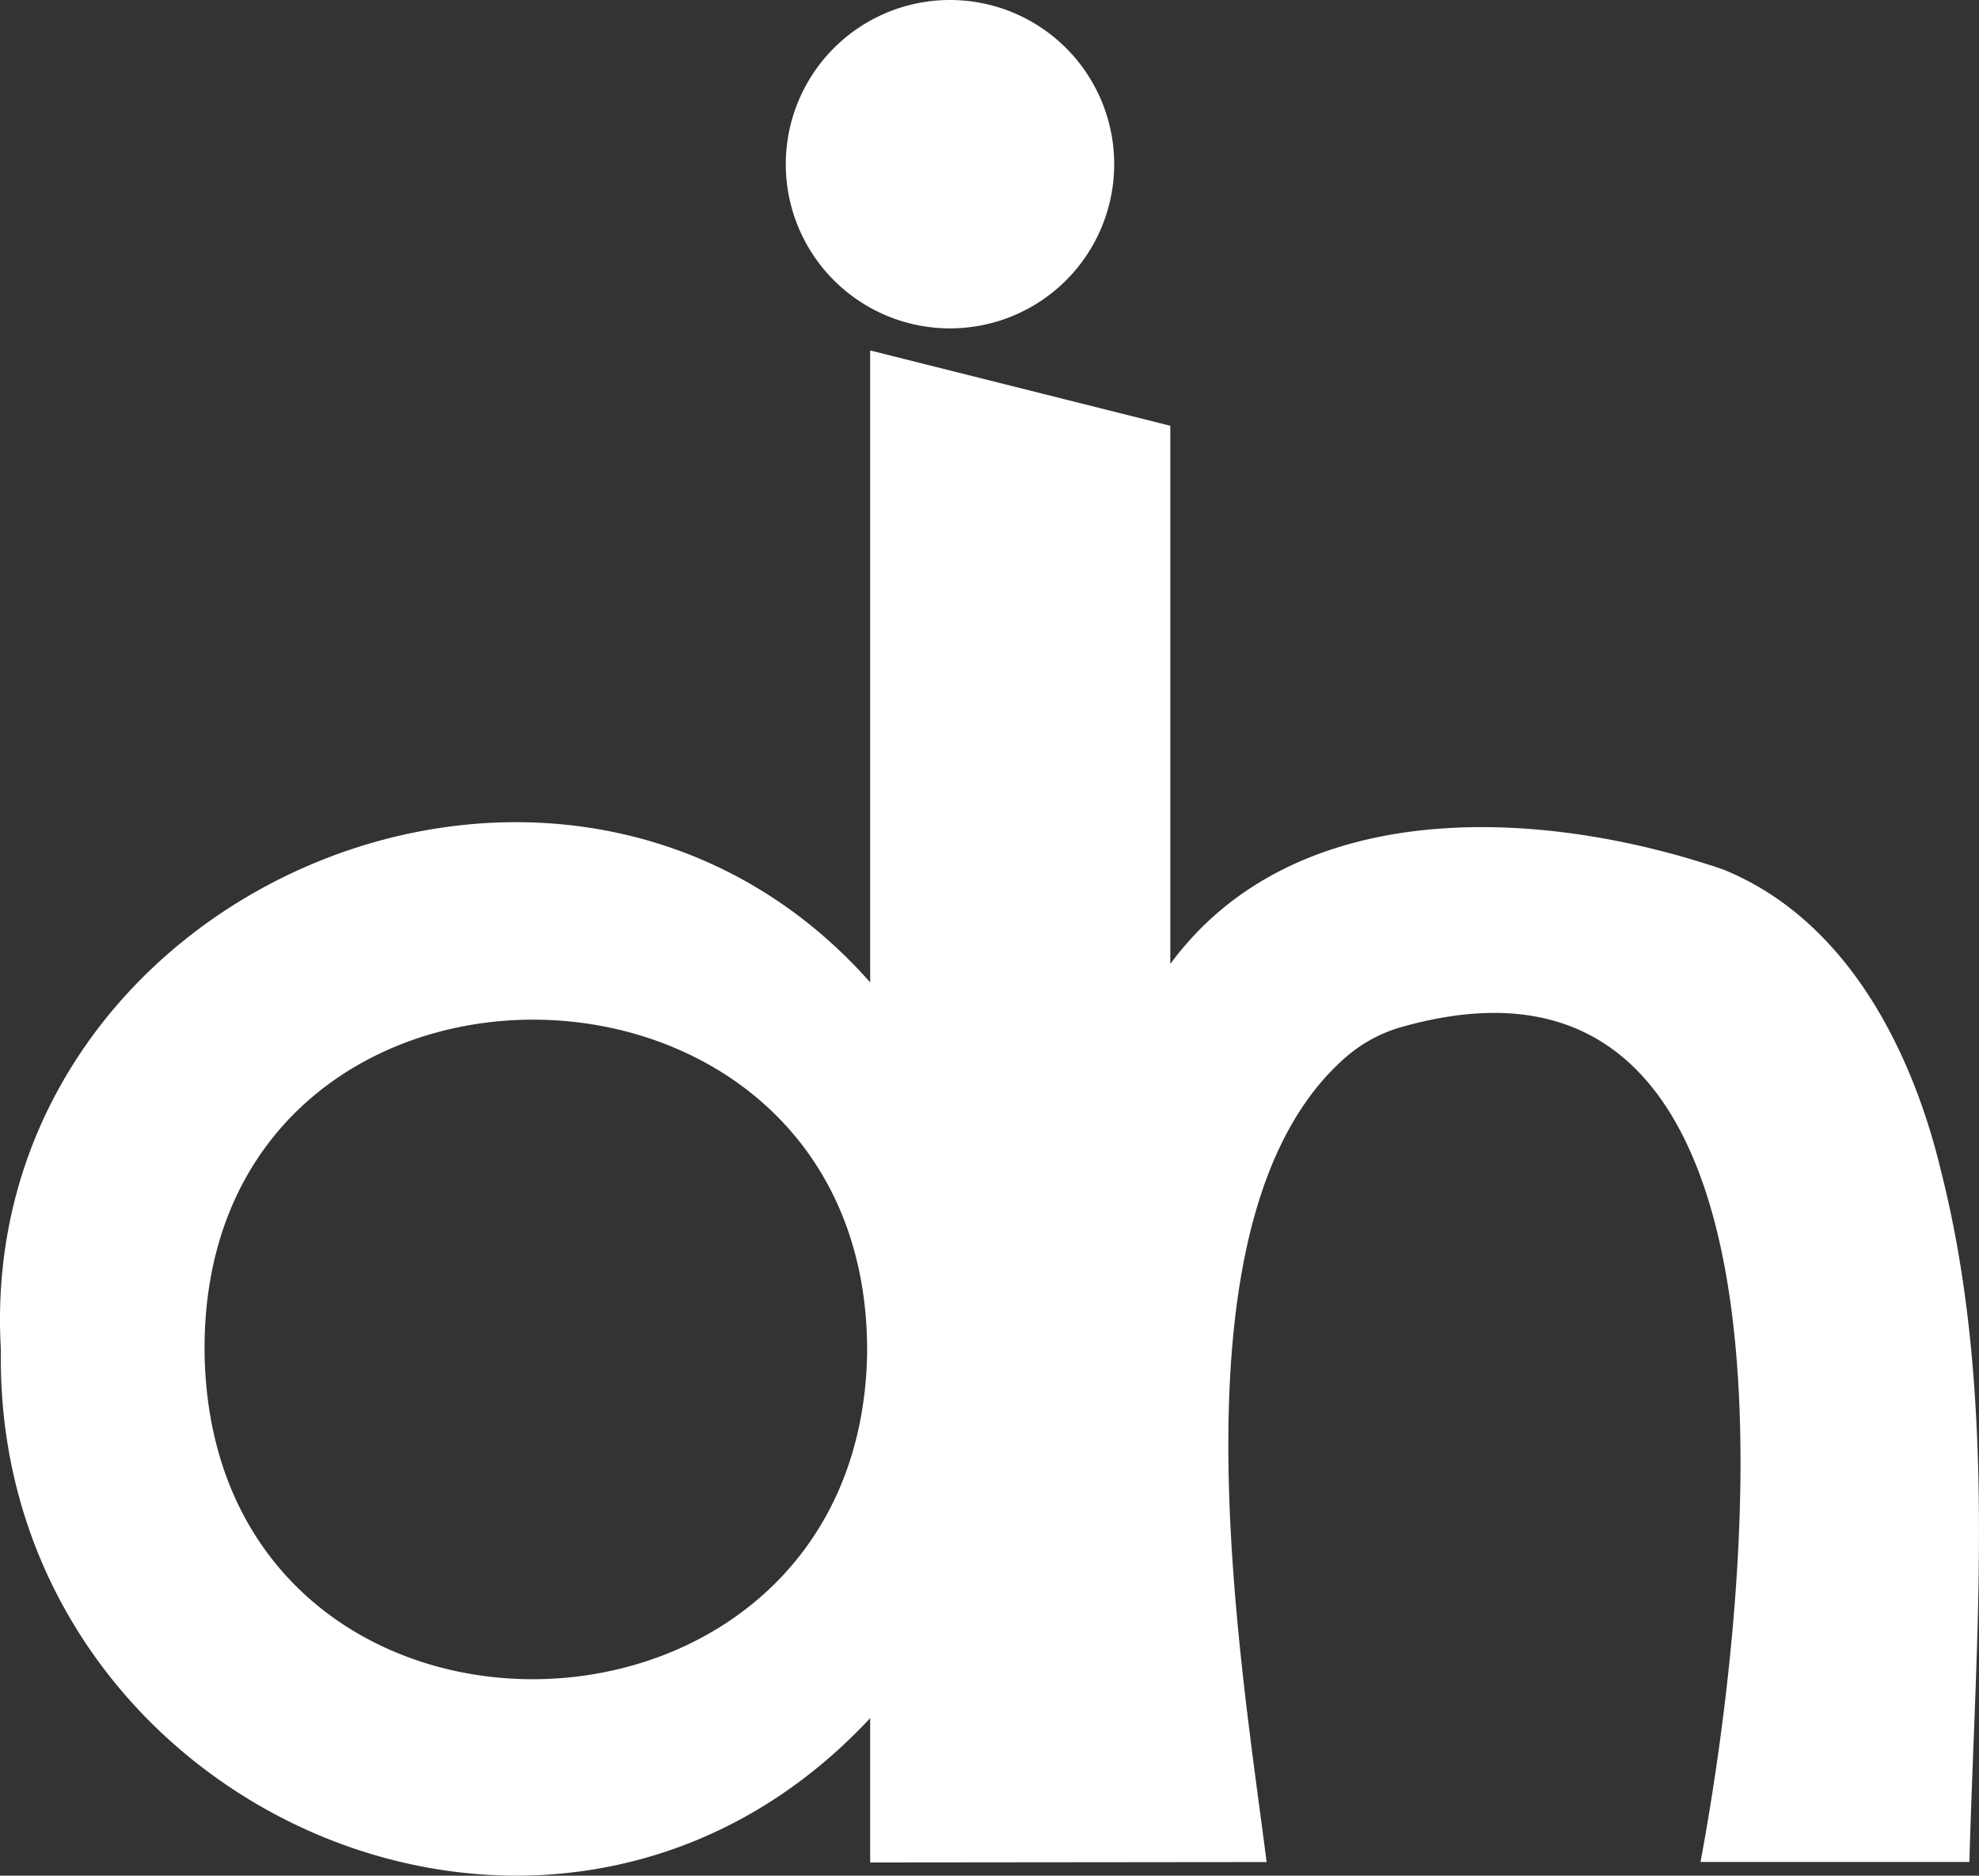
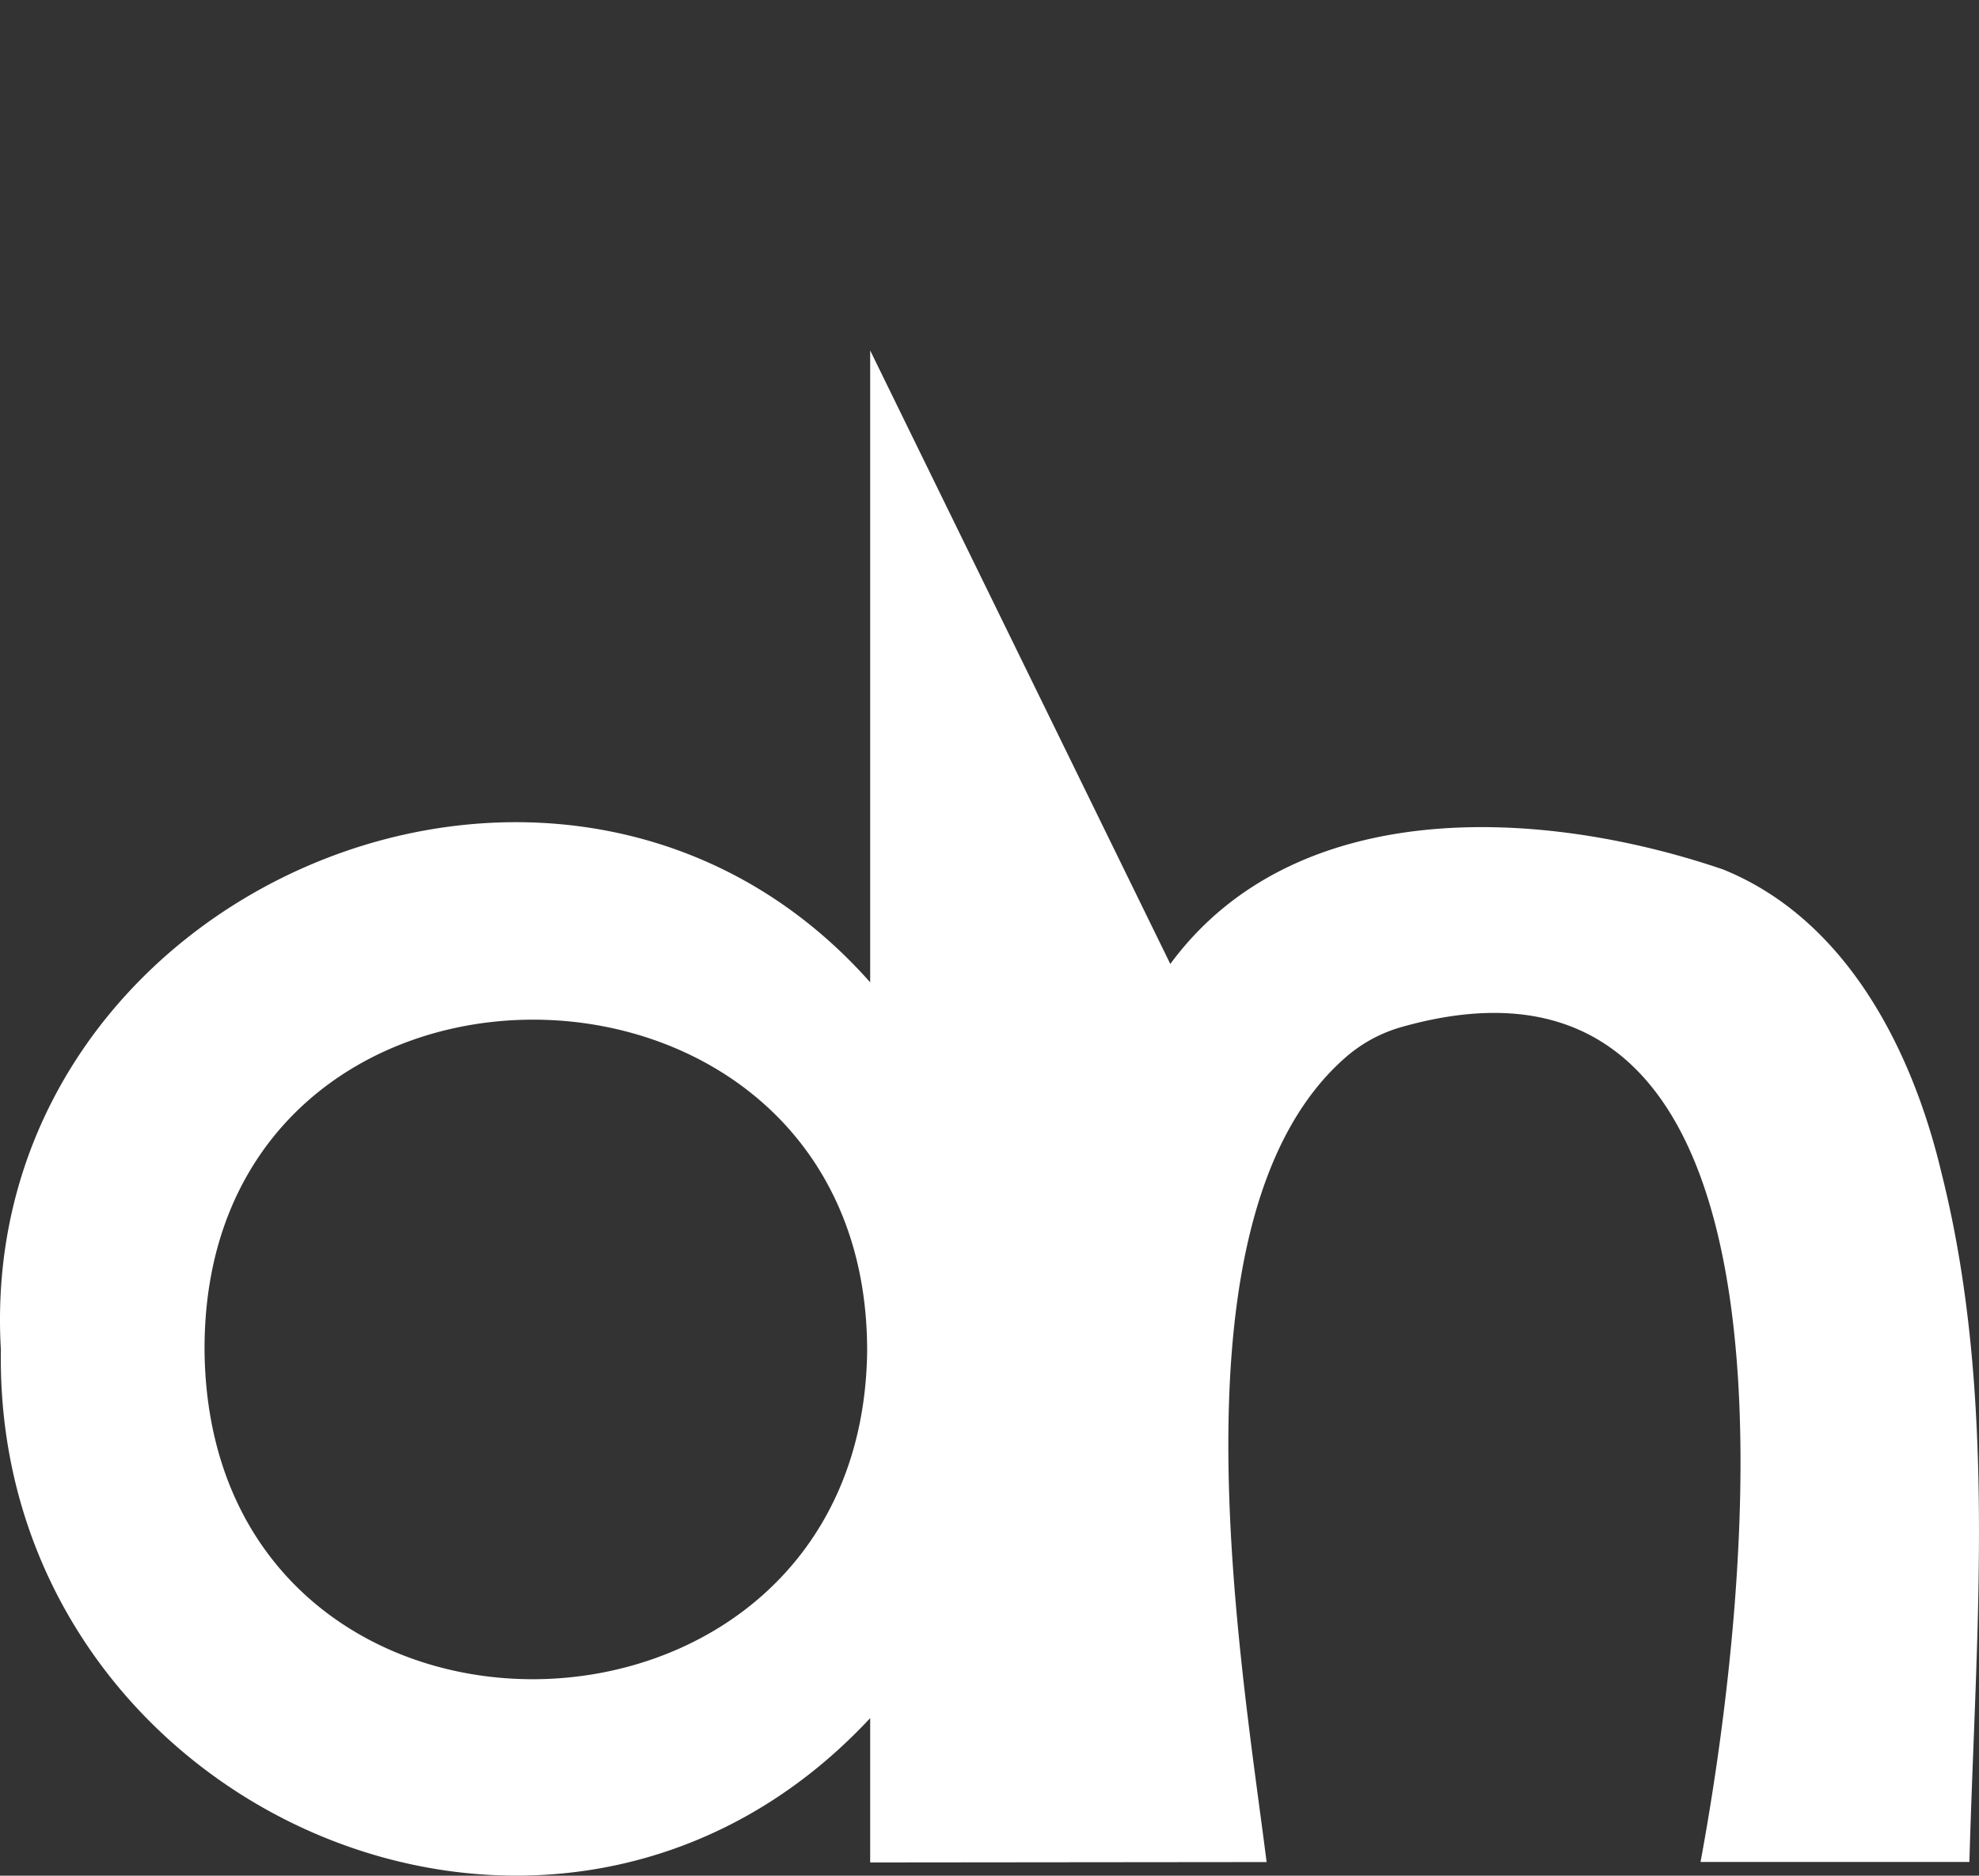
<svg xmlns="http://www.w3.org/2000/svg" id="グループ_2245" data-name="グループ 2245" width="71.555" height="67.822" viewBox="0 0 71.555 67.822">
  <rect x="0" y="0" width="71.555" height="67.822" fill="#333333" stroke="none" />
  <defs>
    <clipPath id="clip-path">
      <rect id="長方形_30021" data-name="長方形 30021" width="71.554" height="67.822" fill="#fff" />
    </clipPath>
  </defs>
  <g id="グループ_2240" data-name="グループ 2240" clip-path="url(#clip-path)">
-     <path id="パス_4844" data-name="パス 4844" d="M124.762,11.874a5.937,5.937,0,1,0-5.937-5.937,5.937,5.937,0,0,0,5.937,5.937" transform="translate(-90.413)" fill="#fff" />
-     <path id="パス_4845" data-name="パス 4845" d="M70.188,82.7c-1.056-4.43-3.439-9.136-7.891-10.935-6.524-2.226-15.457-2.728-19.983,3.419V55.724L31.462,53V75.848C20.426,63.394-.939,72.511.031,89.137c-.265,16.549,19.983,25.61,31.431,13.316v5.219l14.334-.014c-.957-7.55-3.695-23.44,2.891-29.127a5.258,5.258,0,0,1,2.02-1.076c15.508-4.353,12.521,20.832,10.778,30.2h9.722c.225-8.281,1.033-16.83-1.019-24.954M31.352,89.225c-.231,15.53-23.635,15.959-23.955.1-.242-16.265,24.025-16.04,23.955-.1" transform="translate(0.001 -40.328)" fill="#fff" />
+     <path id="パス_4845" data-name="パス 4845" d="M70.188,82.7c-1.056-4.43-3.439-9.136-7.891-10.935-6.524-2.226-15.457-2.728-19.983,3.419L31.462,53V75.848C20.426,63.394-.939,72.511.031,89.137c-.265,16.549,19.983,25.61,31.431,13.316v5.219l14.334-.014c-.957-7.55-3.695-23.44,2.891-29.127a5.258,5.258,0,0,1,2.02-1.076c15.508-4.353,12.521,20.832,10.778,30.2h9.722c.225-8.281,1.033-16.83-1.019-24.954M31.352,89.225c-.231,15.53-23.635,15.959-23.955.1-.242-16.265,24.025-16.04,23.955-.1" transform="translate(0.001 -40.328)" fill="#fff" />
  </g>
</svg>